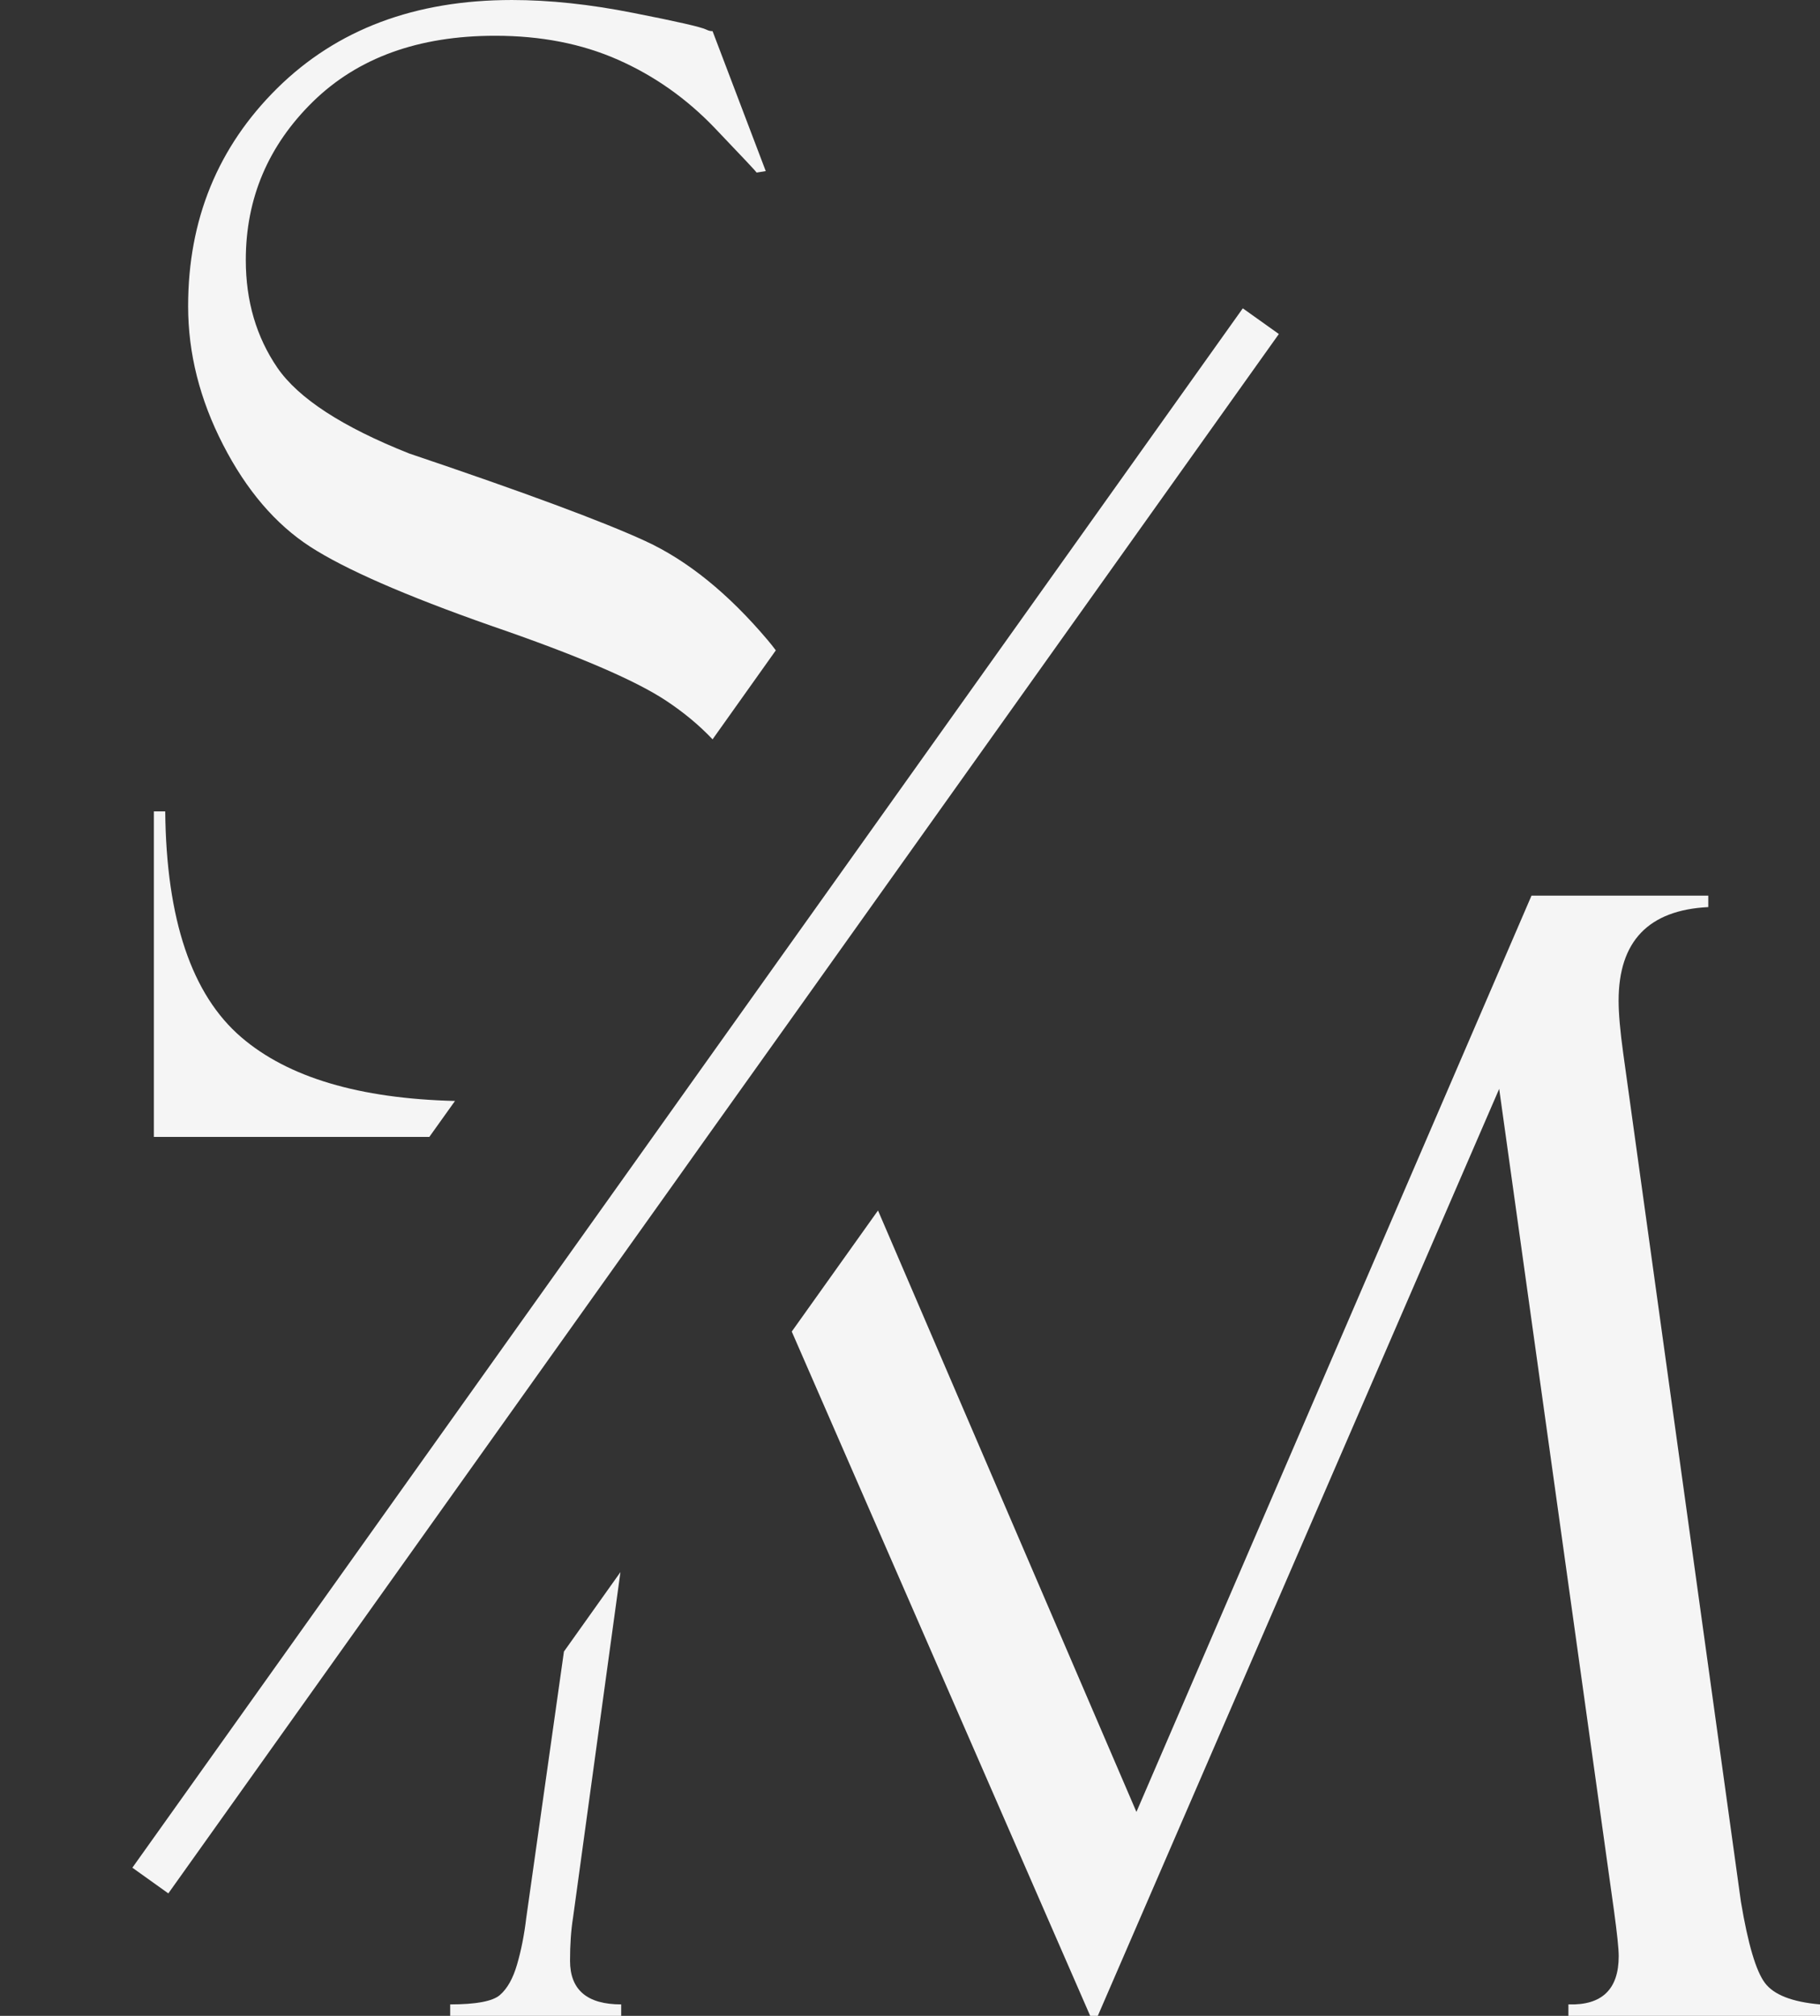
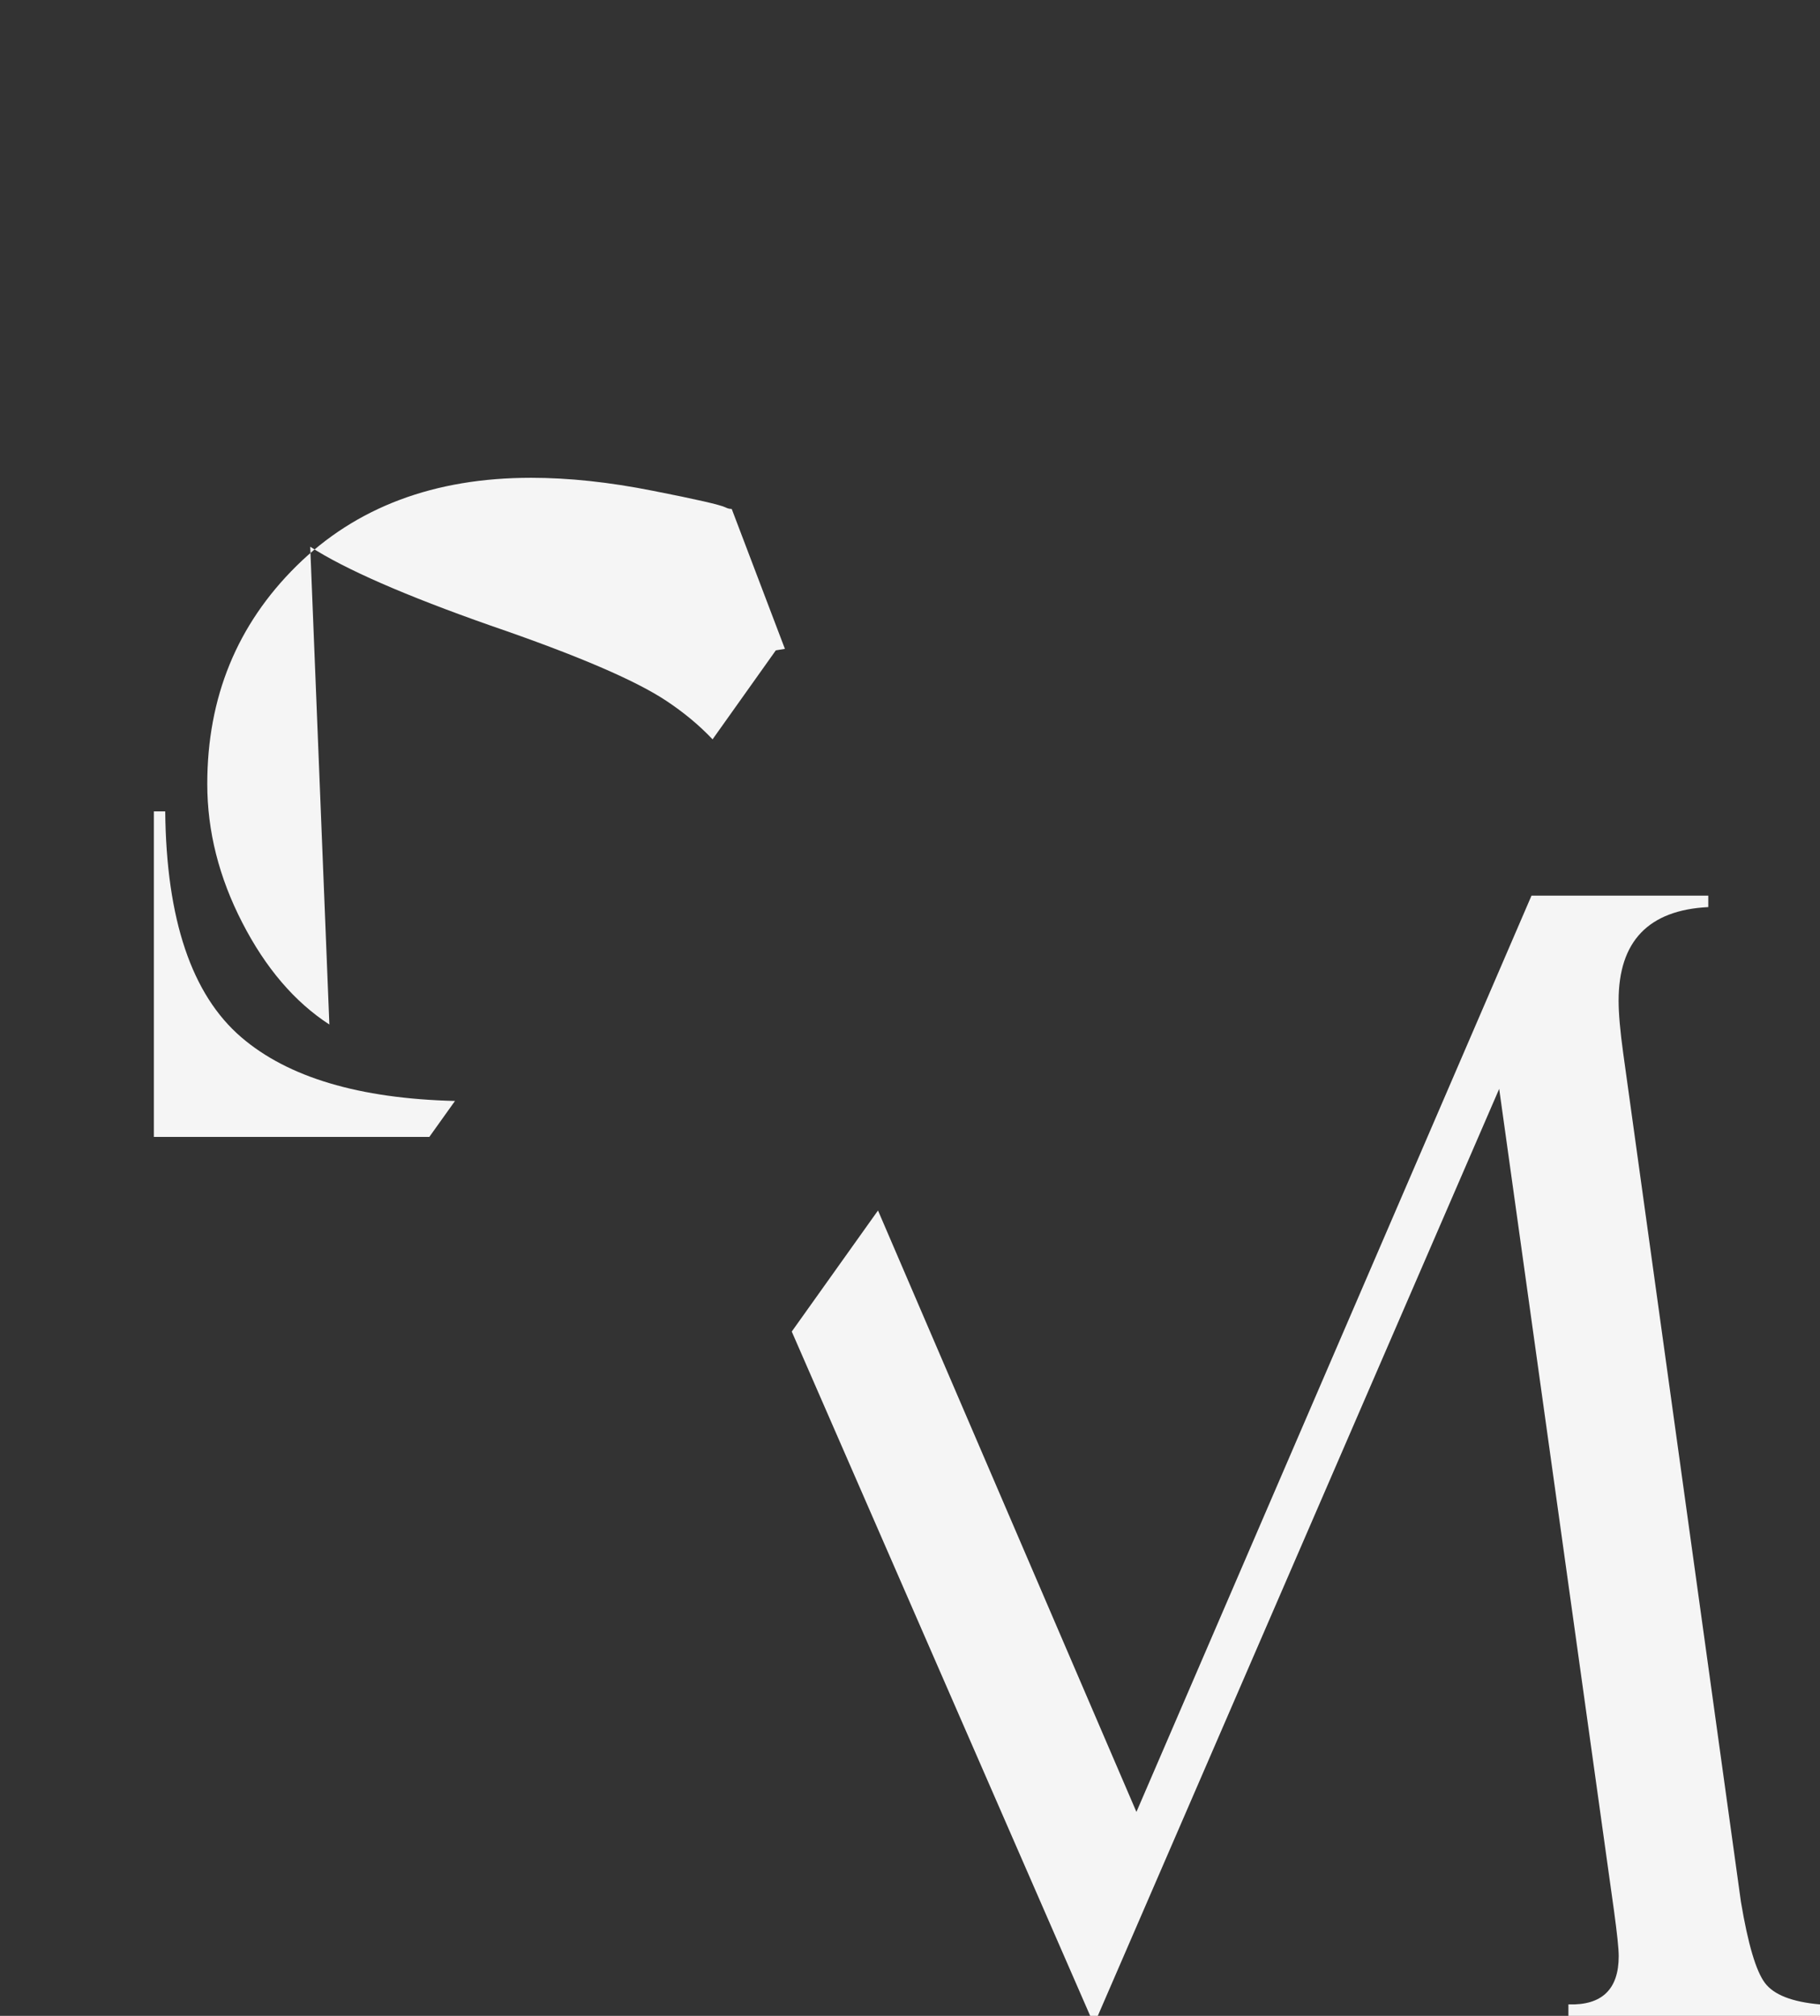
<svg xmlns="http://www.w3.org/2000/svg" id="Calque_1" viewBox="0 0 170.08 188.3">
  <rect x="0" y="0" width="170.08" height="188.3" fill="#333333" stroke="none" />
  <defs>
    <style>.cls-1{fill:#f5f5f5;stroke-width:0px;}</style>
  </defs>
-   <path class="cls-1" d="M28.99,51.07c3.25,2.1,8.87,4.56,16.87,7.37,8.04,2.76,13.51,5.1,16.4,7.02,1.66,1.1,3.1,2.3,4.33,3.6l5.91-8.31c-.24-.33-.5-.65-.76-.96-3.68-4.35-7.49-7.44-11.45-9.26-3.96-1.82-11.31-4.55-22.05-8.17-6.25-2.48-10.35-5.15-12.32-8.01-1.96-2.87-2.95-6.22-2.95-10.06,0-5.77,2.1-10.71,6.29-14.81,4.19-4.09,9.86-6.14,17.01-6.14,4.27,0,8.09.74,11.48,2.24,3.38,1.49,6.39,3.61,9.02,6.35,2.63,2.75,3.94,4.15,3.94,4.19l.85-.14-4.97-13.07c-.19,0-.38-.04-.57-.14-.47-.24-2.74-.76-6.82-1.56-4.07-.81-7.86-1.21-11.36-1.21-9.05,0-16.35,2.74-21.92,8.23-5.56,5.49-8.34,12.28-8.34,20.37,0,4.4,1.09,8.72,3.27,12.95,2.18,4.24,4.89,7.41,8.14,9.52Z" />
+   <path class="cls-1" d="M28.99,51.07c3.25,2.1,8.87,4.56,16.87,7.37,8.04,2.76,13.51,5.1,16.4,7.02,1.66,1.1,3.1,2.3,4.33,3.6l5.91-8.31l.85-.14-4.97-13.07c-.19,0-.38-.04-.57-.14-.47-.24-2.74-.76-6.82-1.56-4.07-.81-7.86-1.21-11.36-1.21-9.05,0-16.35,2.74-21.92,8.23-5.56,5.49-8.34,12.28-8.34,20.37,0,4.4,1.09,8.72,3.27,12.95,2.18,4.24,4.89,7.41,8.14,9.52Z" />
  <path class="cls-1" d="M42.52,102.84c-8.94-.22-15.6-2.2-19.97-5.95-4.64-3.98-7.01-11.01-7.11-21.1h-1.06v30.41h25.74l2.4-3.36Z" />
-   <path class="cls-1" d="M53.27,183.15c0-1.5.09-2.84.28-4.02l4.43-32.28-5.28,7.42-3.52,24.87c-.19,1.61-.48,3.06-.86,4.36-.38,1.31-.91,2.25-1.6,2.85-.68.59-2.23.88-4.65.88v1.07h15.98v-1.07c-3.19,0-4.78-1.36-4.78-4.08Z" />
  <path class="cls-1" d="M164.93,185.22c-.83-1.1-1.58-3.63-2.24-7.58l-11-79.26c-.29-2.09-.43-3.72-.43-4.91,0-5.54,2.79-8.46,8.38-8.74v-1.07h-16.52l-36.92,85.59-24.15-56.18-8.06,11.31,27.89,63.92h.71l37.51-86.59,10.74,76.85c.28,2.07.43,3.45.43,4.16,0,3.1-1.57,4.61-4.7,4.51v1.07h23.51v-1.07c-2.61-.23-4.32-.9-5.15-2.01Z" />
-   <polygon class="cls-1" points="119.51 31.2 116.14 28.8 76.19 84.88 72.29 90.35 64.44 101.37 59.13 108.83 12.37 174.46 15.73 176.86 57.87 117.71 62.96 110.57 66.06 106.21 74.2 94.8 119.51 31.2" />
</svg>